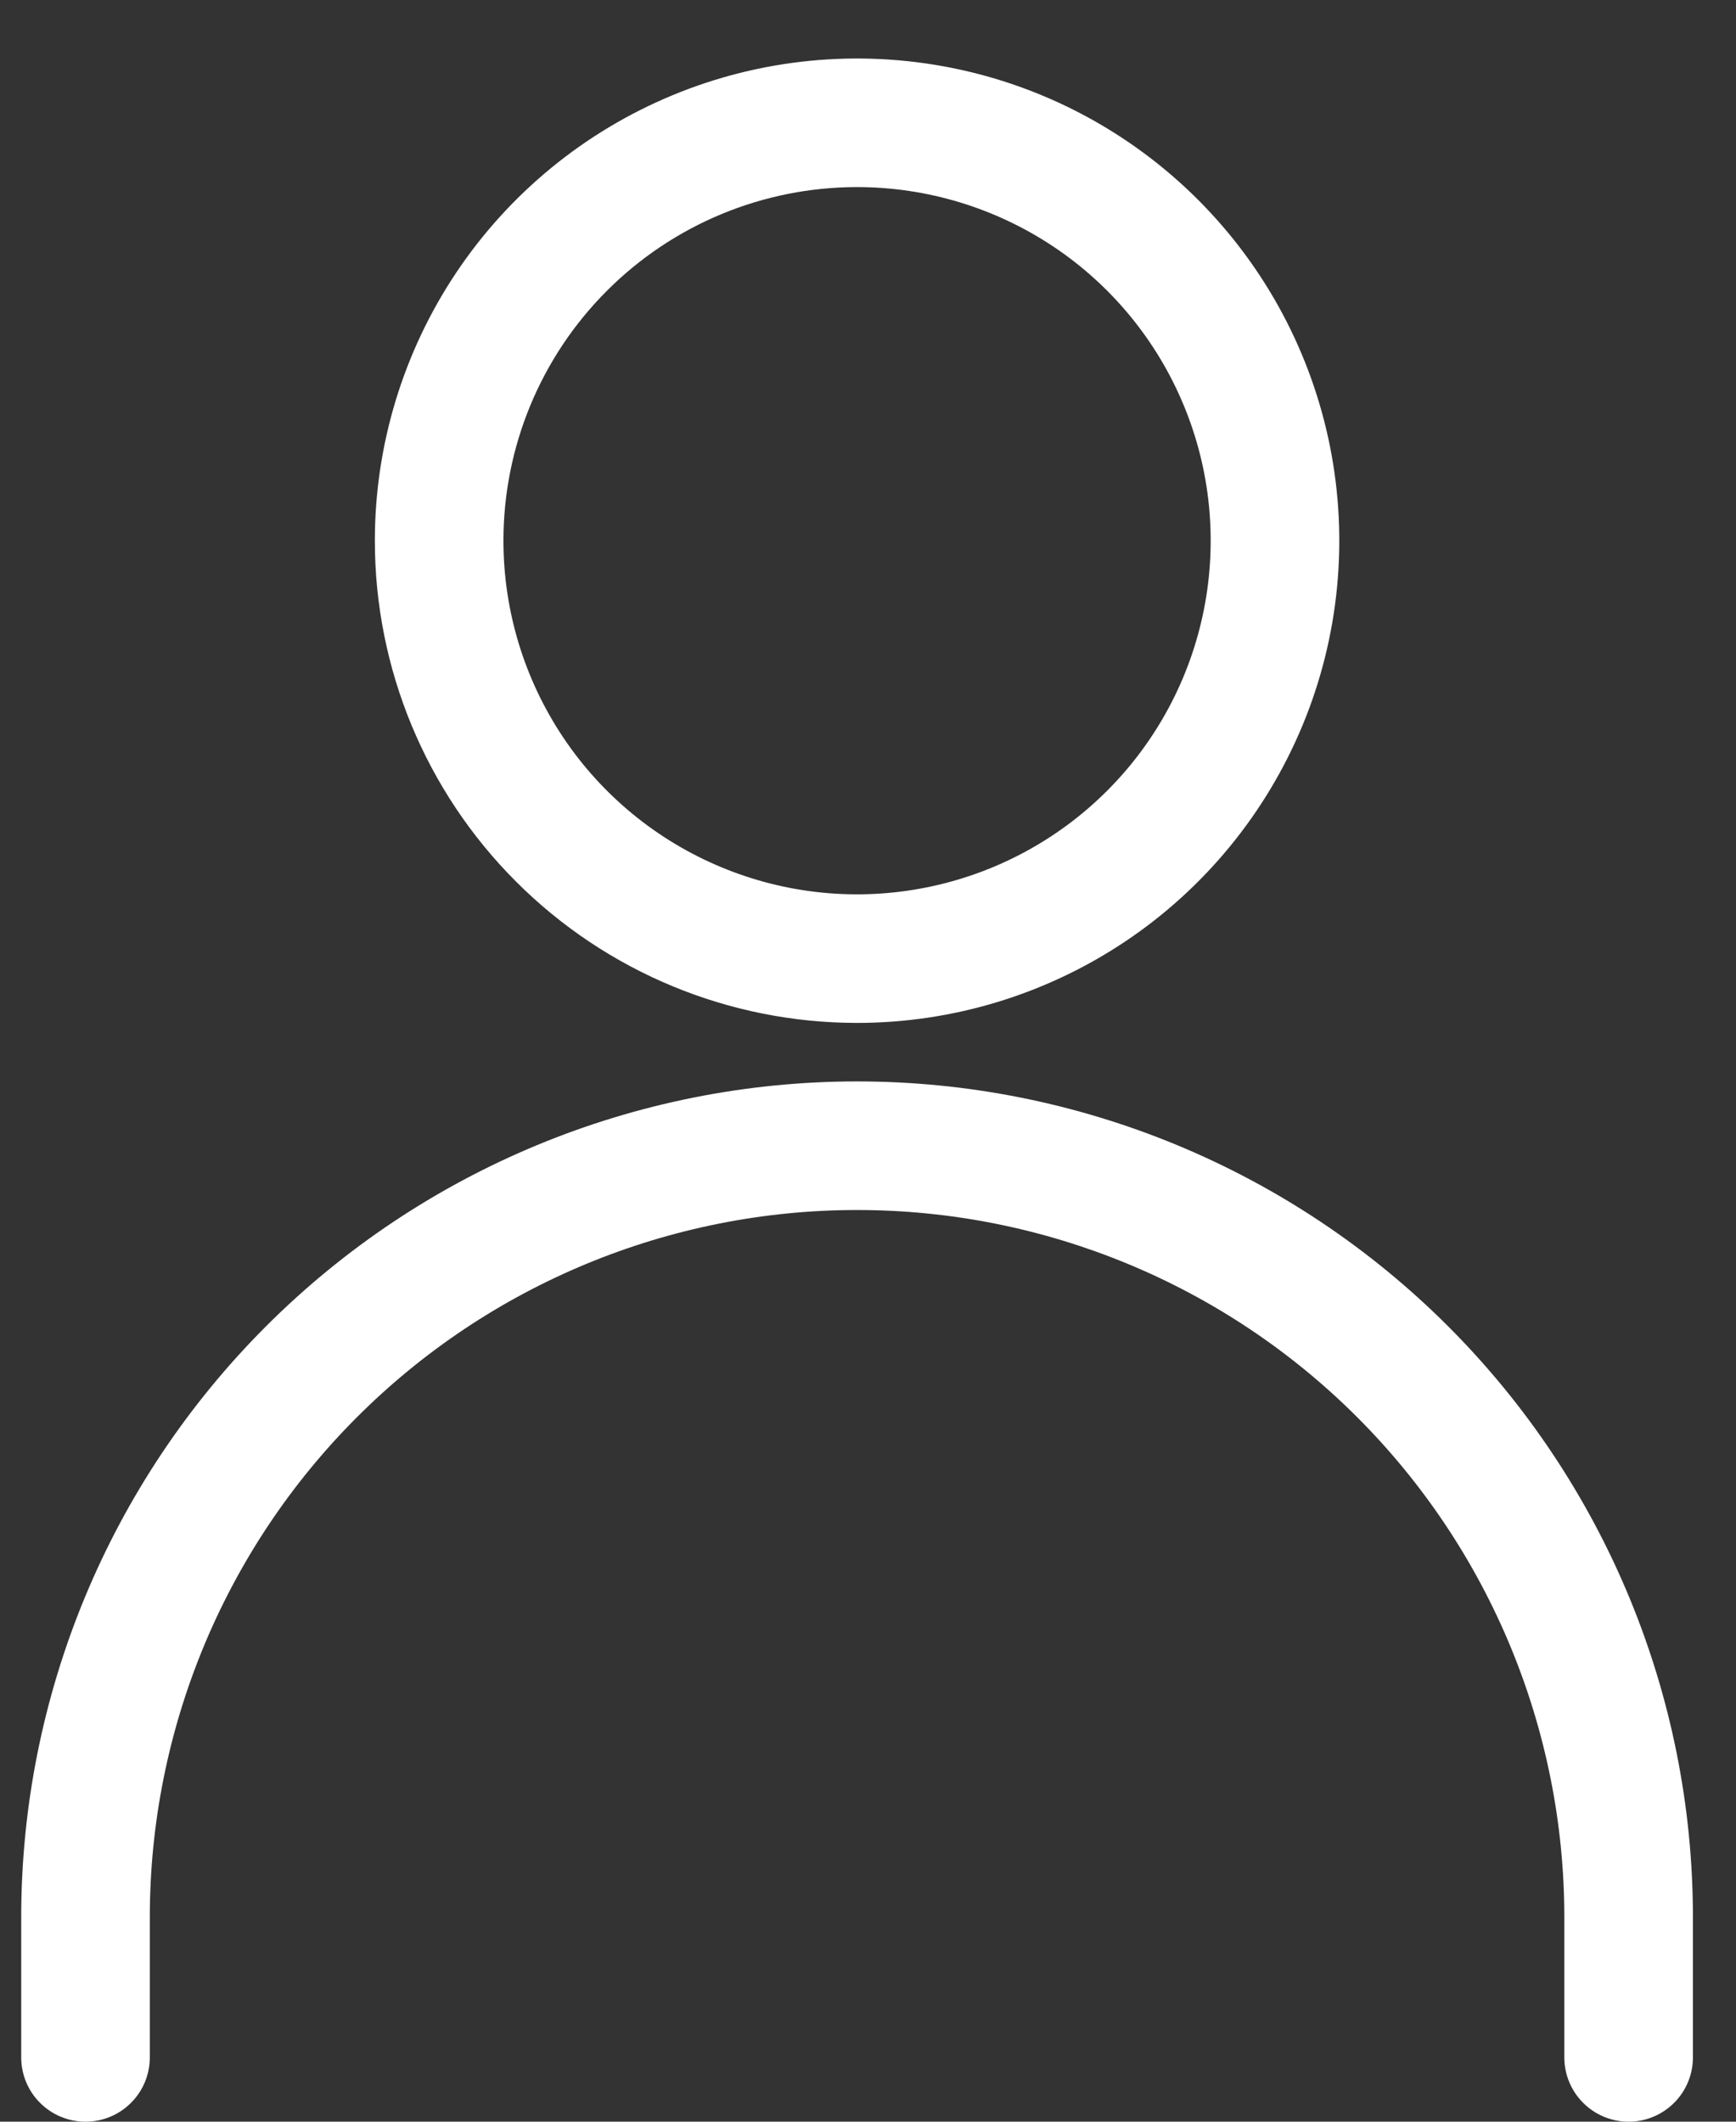
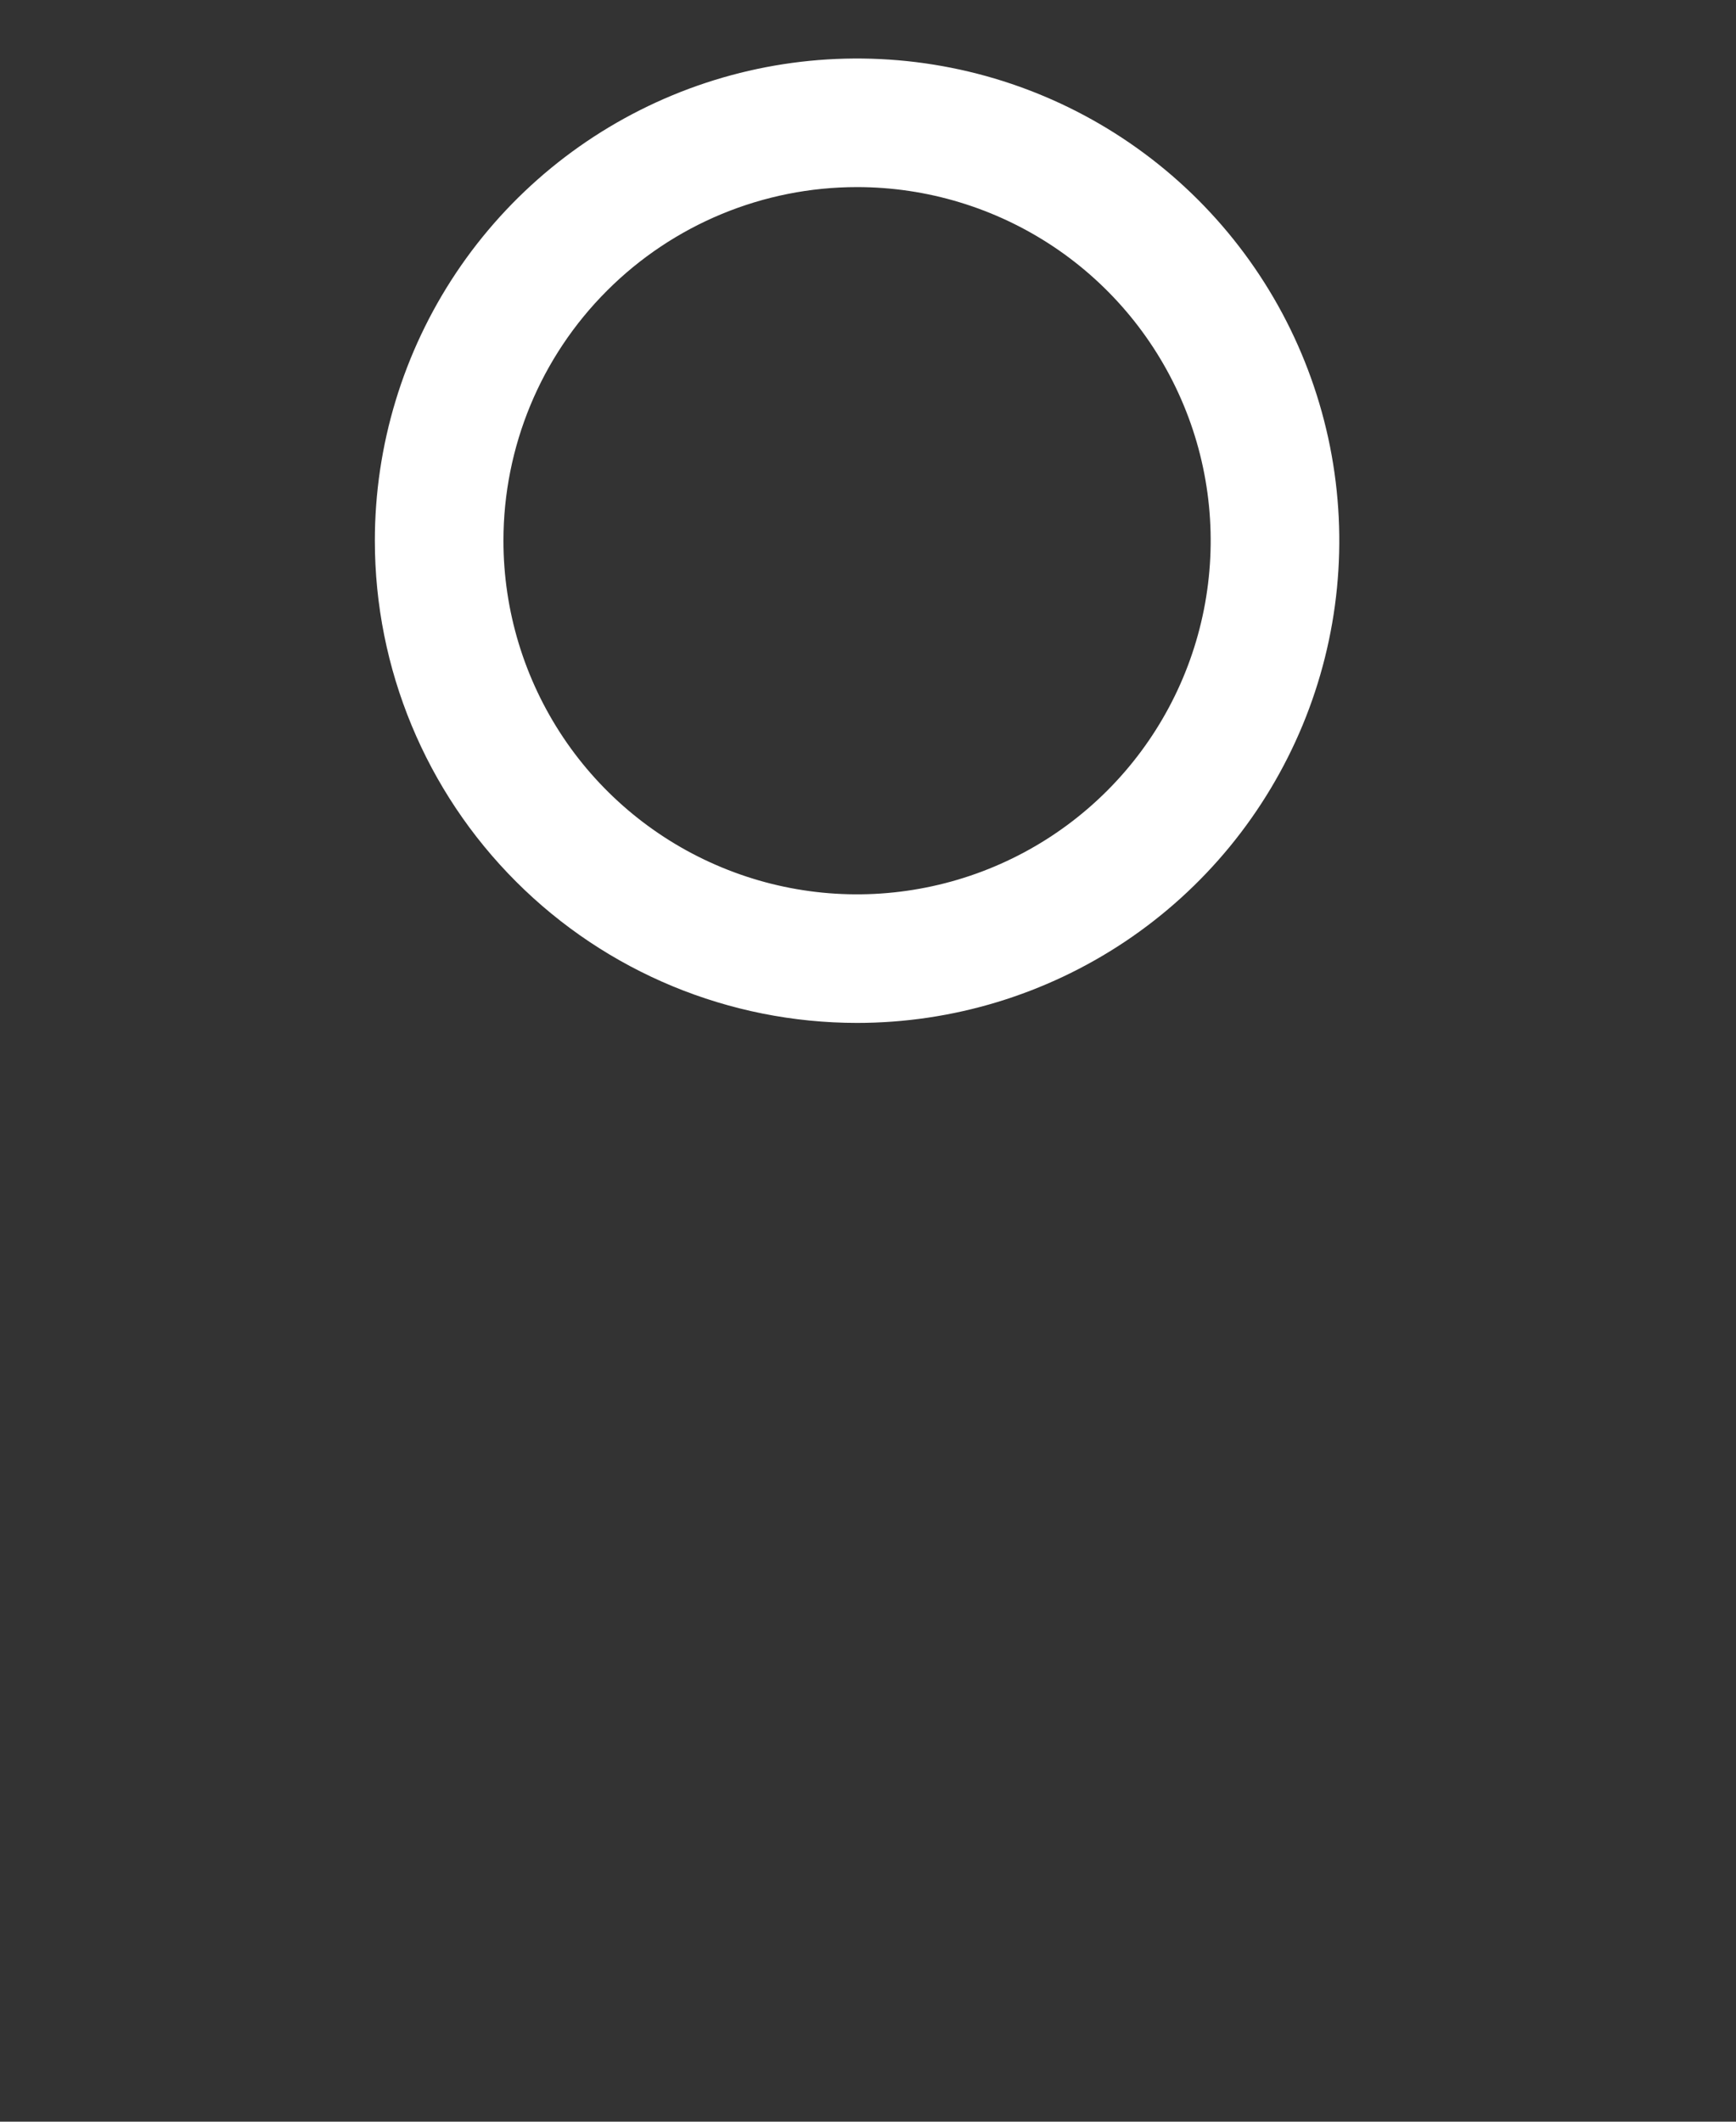
<svg xmlns="http://www.w3.org/2000/svg" width="27" height="33" viewBox="0 0 27 33" fill="none">
  <rect x="0" y="0" width="27" height="33" fill="#333333" stroke="none" />
  <path d="M13.33 15.91C14.813 15.91 16.263 15.47 17.497 14.646C18.73 13.822 19.691 12.65 20.259 11.28C20.827 9.91 20.975 8.402 20.686 6.947C20.396 5.492 19.682 4.156 18.633 3.107C17.584 2.058 16.248 1.343 14.793 1.054C13.338 0.765 11.83 0.913 10.46 1.481C9.089 2.049 7.918 3.01 7.094 4.243C6.27 5.477 5.83 6.927 5.83 8.41C5.83 10.399 6.62 12.307 8.027 13.713C9.433 15.12 11.341 15.91 13.33 15.91ZM13.33 2.91C14.418 2.91 15.481 3.233 16.386 3.837C17.29 4.441 17.995 5.3 18.411 6.305C18.828 7.31 18.936 8.416 18.724 9.483C18.512 10.55 17.988 11.53 17.219 12.299C16.45 13.068 15.47 13.592 14.403 13.804C13.336 14.017 12.23 13.908 11.225 13.491C10.22 13.075 9.361 12.37 8.757 11.466C8.153 10.561 7.83 9.498 7.83 8.41C7.83 6.951 8.409 5.552 9.441 4.521C10.472 3.489 11.871 2.91 13.33 2.91Z" fill="white" />
-   <path d="M13.33 16.82C9.882 16.82 6.576 18.19 4.138 20.628C1.7 23.066 0.33 26.372 0.33 29.82V32C0.33 32.265 0.435 32.52 0.623 32.707C0.81 32.895 1.065 33 1.33 33C1.595 33 1.85 32.895 2.037 32.707C2.225 32.52 2.33 32.265 2.33 32V29.82C2.33 26.903 3.489 24.105 5.552 22.042C7.615 19.979 10.413 18.82 13.33 18.82C16.247 18.82 19.045 19.979 21.108 22.042C23.171 24.105 24.33 26.903 24.33 29.82V32C24.33 32.265 24.435 32.52 24.623 32.707C24.81 32.895 25.065 33 25.33 33C25.595 33 25.849 32.895 26.037 32.707C26.225 32.52 26.33 32.265 26.33 32V29.82C26.33 26.372 24.96 23.066 22.522 20.628C20.084 18.19 16.778 16.82 13.33 16.82Z" fill="white" />
</svg>